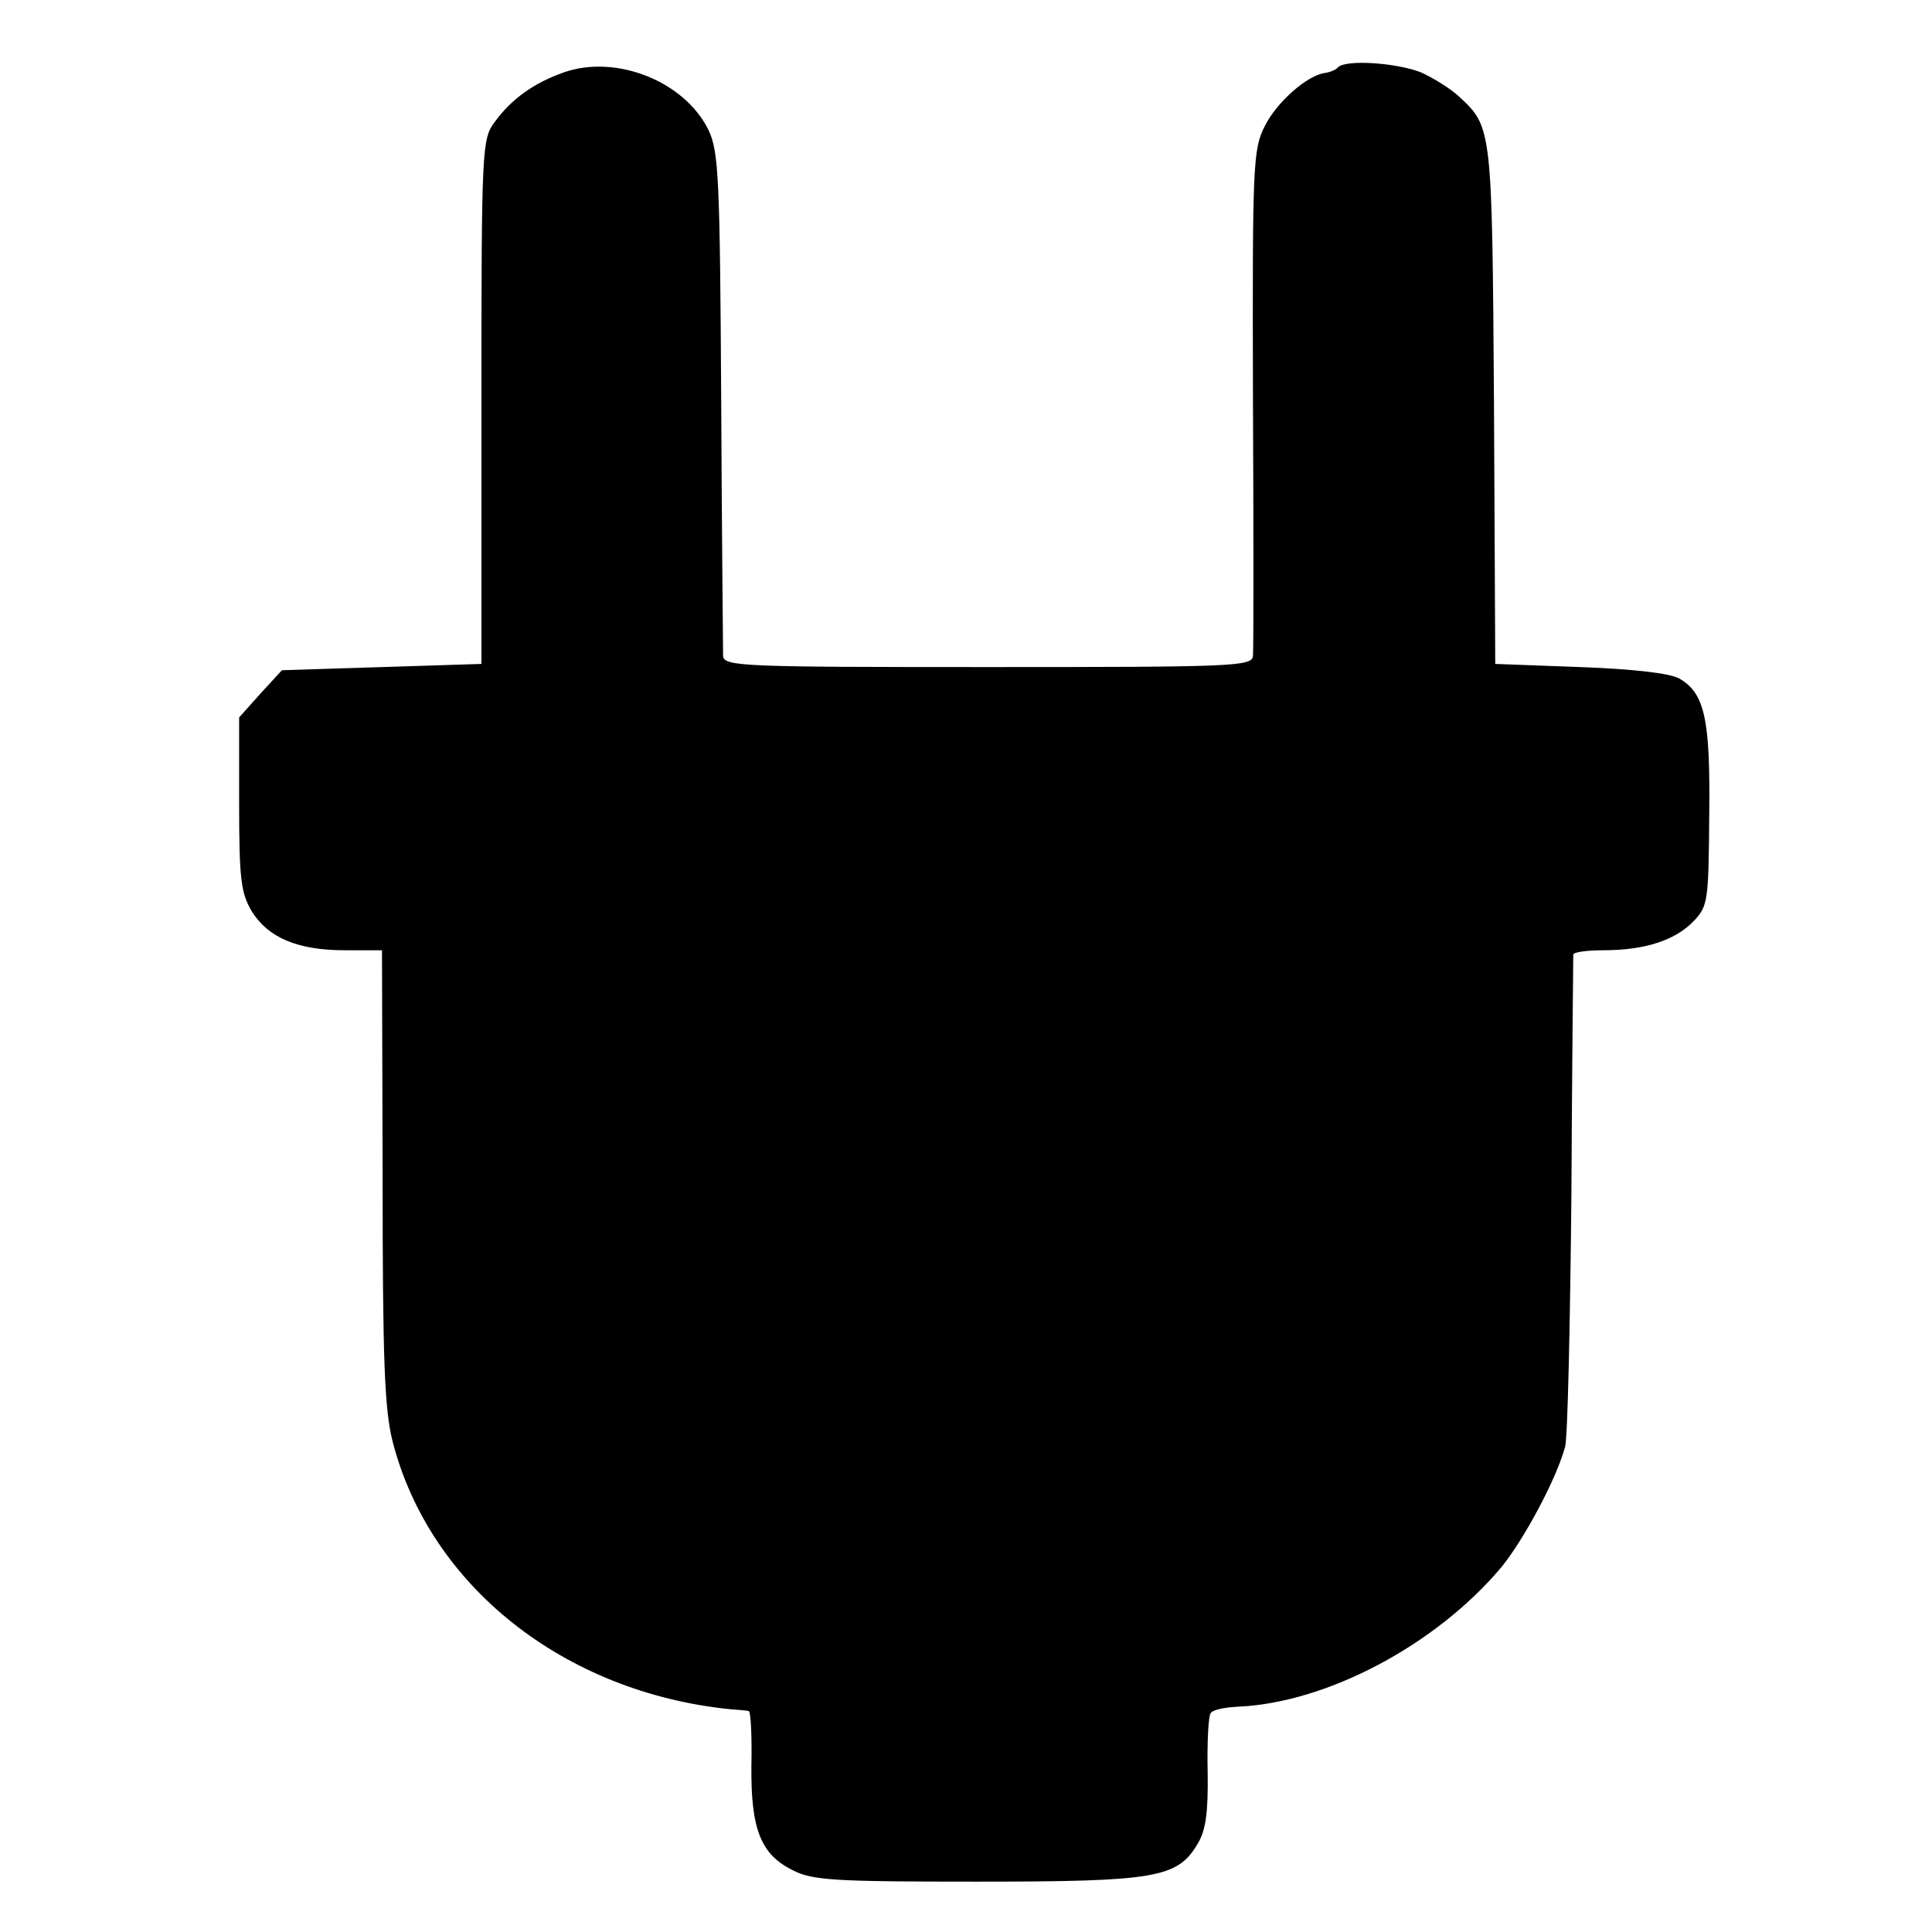
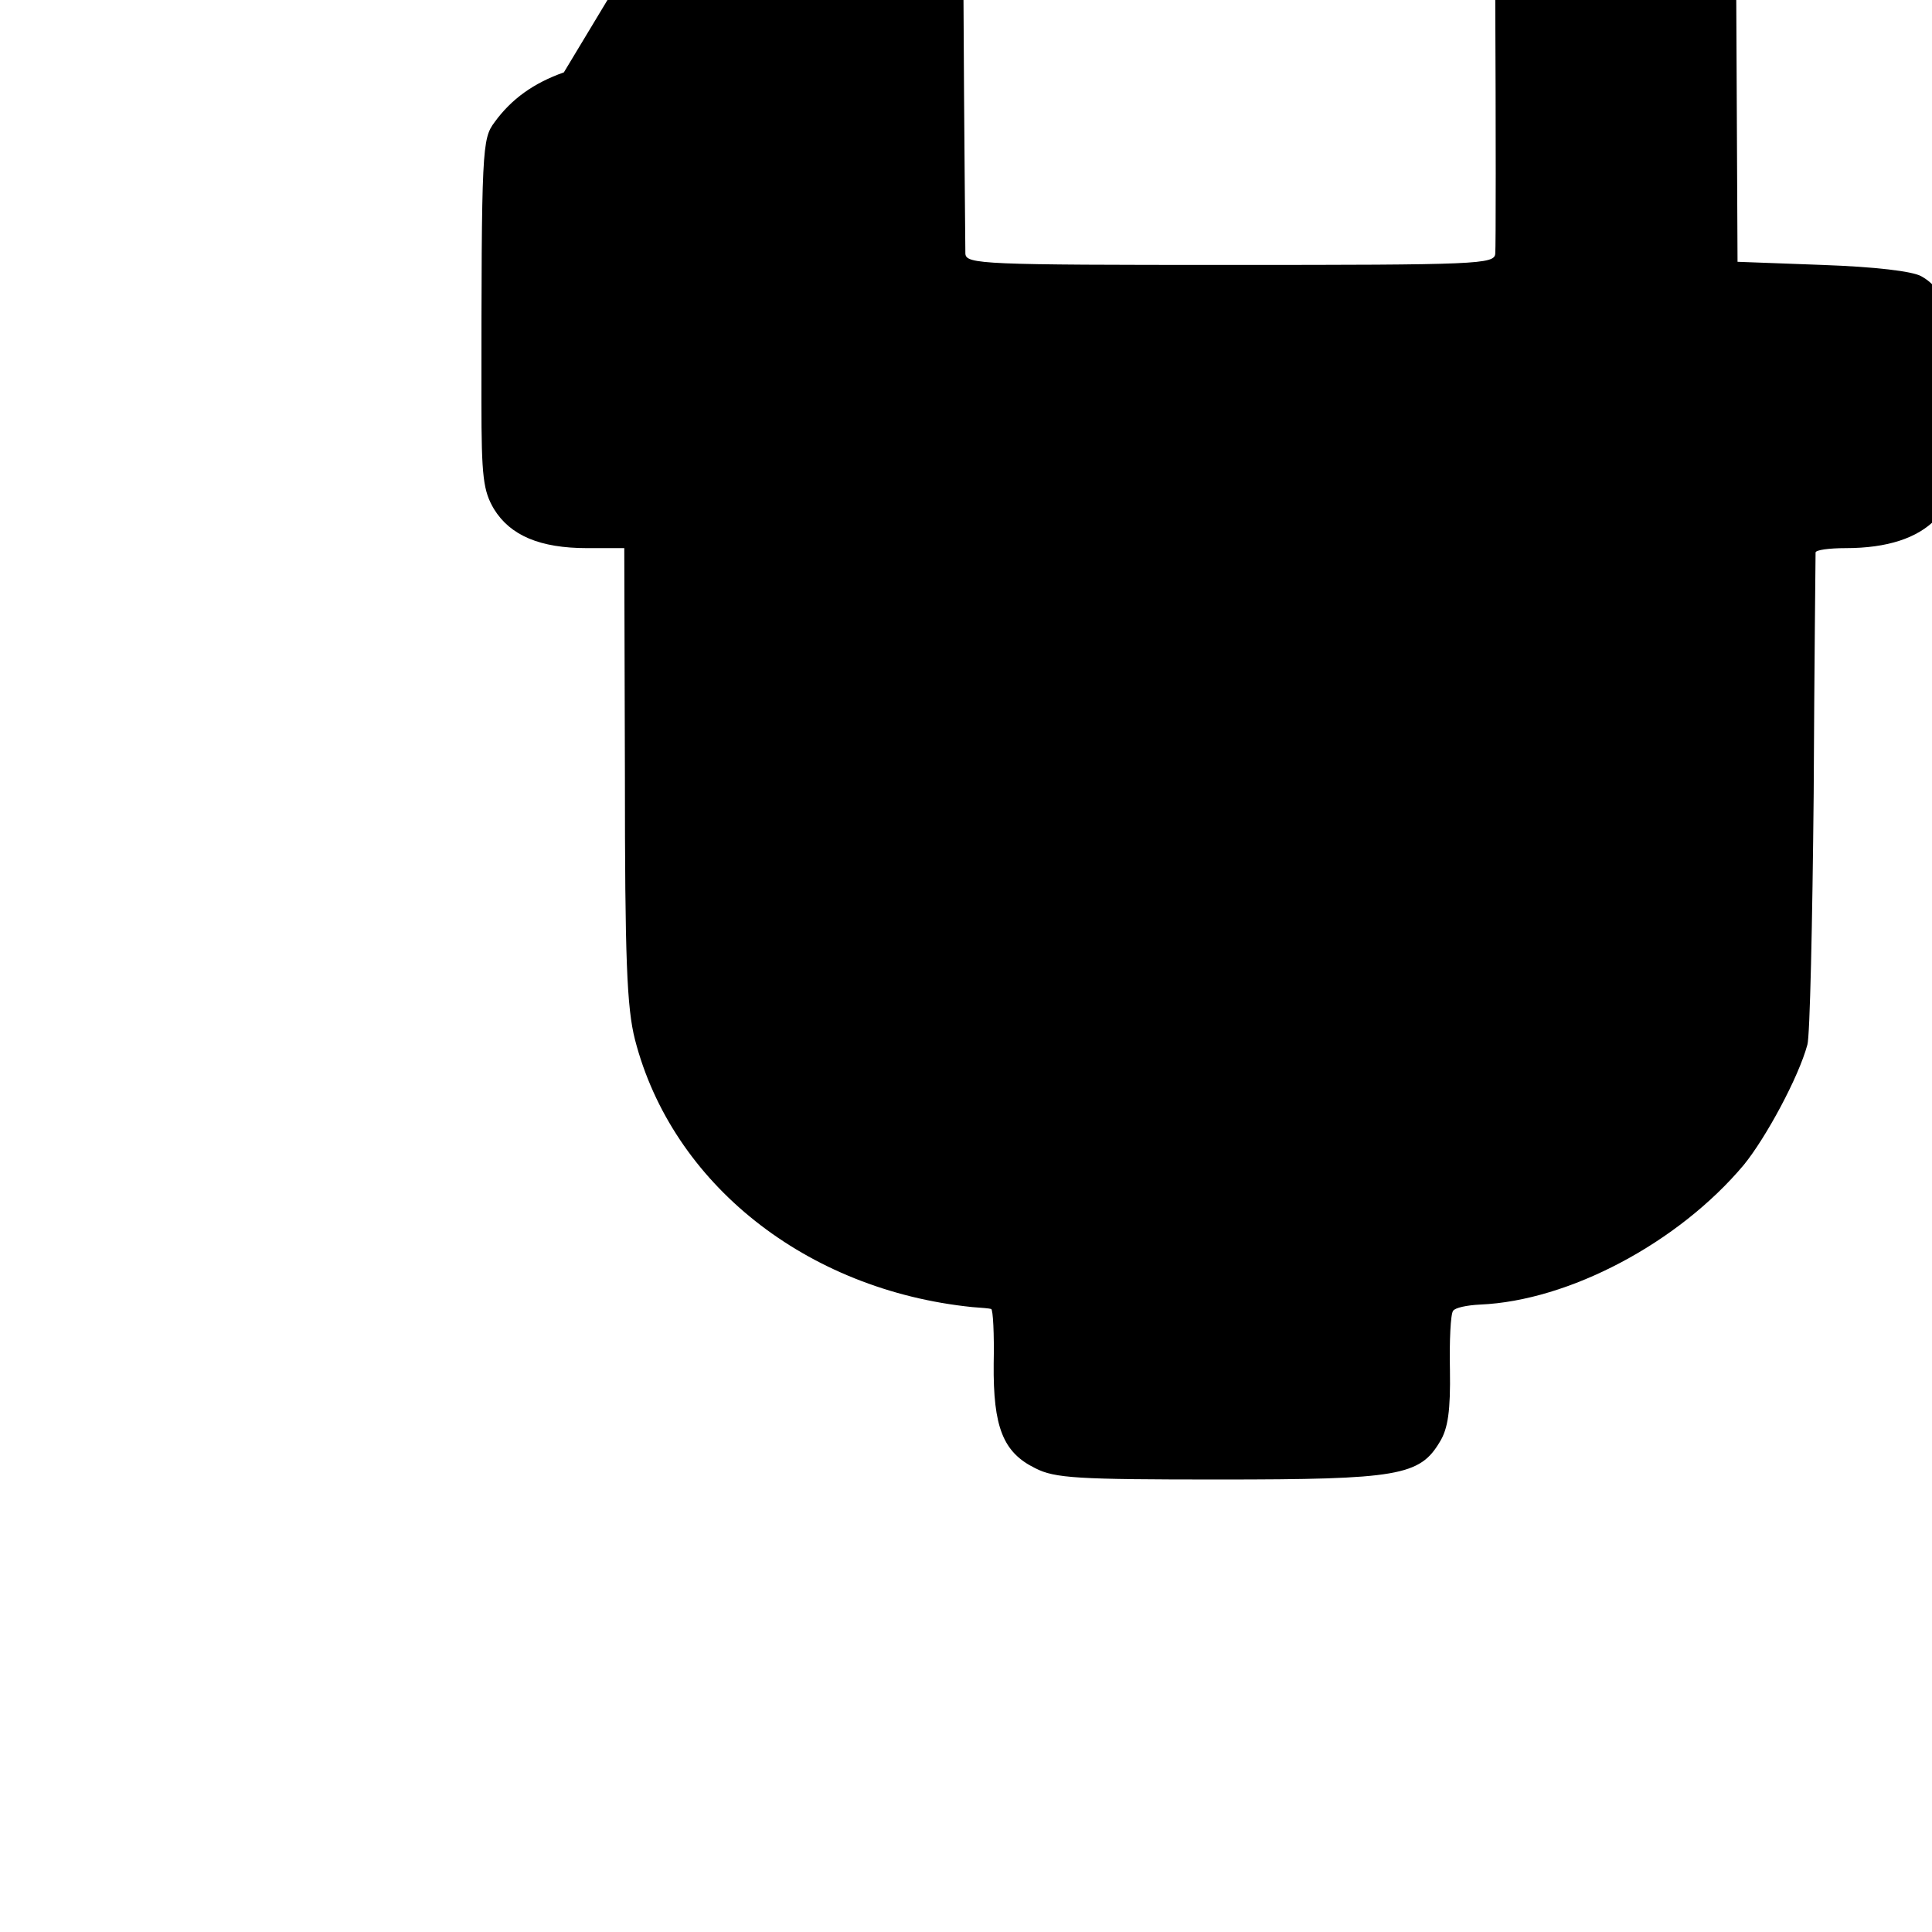
<svg xmlns="http://www.w3.org/2000/svg" version="1.0" width="307pt" height="307pt" viewBox="0 0 307 307" preserveAspectRatio="xMidYMid meet">
  <g transform="translate(0,307) scale(0.1,-0.1)" fill="#000000" stroke="none">
-     <path d="M896 2955 c-48 -17 -83 -42 -110 -79 -20 -27 -21 -39 -21 -444 l0 -417 -158 -5 -159 -5 -34 -37 -34 -38 0 -137 c0 -121 3 -142 20 -171 26 -42 73 -62 148 -62 l59 0 1 -359 c0 -294 3 -371 16 -422 59 -229 272 -398 536 -425 14 -1 27 -2 30 -3 3 -1 5 -40 4 -87 -1 -101 15 -141 66 -166 31 -16 67 -18 292 -18 285 0 319 6 351 60 13 21 17 50 16 114 -1 46 1 89 5 94 3 5 22 9 43 10 141 6 315 98 419 222 35 43 87 139 101 191 4 13 8 193 10 399 1 206 3 378 3 383 0 4 21 7 48 7 66 0 114 16 143 46 23 24 24 32 25 167 2 154 -7 196 -48 219 -14 8 -73 15 -157 18 l-135 5 -2 412 c-3 442 -3 441 -56 490 -13 12 -40 29 -60 38 -38 15 -119 21 -132 8 -3 -4 -13 -8 -21 -9 -28 -4 -76 -46 -95 -84 -19 -37 -20 -60 -19 -432 1 -216 1 -401 0 -410 -1 -17 -28 -18 -421 -18 -393 0 -420 1 -421 18 0 9 -2 193 -3 407 -2 352 -4 394 -20 428 -38 78 -147 121 -230 92z" />
+     <path d="M896 2955 c-48 -17 -83 -42 -110 -79 -20 -27 -21 -39 -21 -444 c0 -121 3 -142 20 -171 26 -42 73 -62 148 -62 l59 0 1 -359 c0 -294 3 -371 16 -422 59 -229 272 -398 536 -425 14 -1 27 -2 30 -3 3 -1 5 -40 4 -87 -1 -101 15 -141 66 -166 31 -16 67 -18 292 -18 285 0 319 6 351 60 13 21 17 50 16 114 -1 46 1 89 5 94 3 5 22 9 43 10 141 6 315 98 419 222 35 43 87 139 101 191 4 13 8 193 10 399 1 206 3 378 3 383 0 4 21 7 48 7 66 0 114 16 143 46 23 24 24 32 25 167 2 154 -7 196 -48 219 -14 8 -73 15 -157 18 l-135 5 -2 412 c-3 442 -3 441 -56 490 -13 12 -40 29 -60 38 -38 15 -119 21 -132 8 -3 -4 -13 -8 -21 -9 -28 -4 -76 -46 -95 -84 -19 -37 -20 -60 -19 -432 1 -216 1 -401 0 -410 -1 -17 -28 -18 -421 -18 -393 0 -420 1 -421 18 0 9 -2 193 -3 407 -2 352 -4 394 -20 428 -38 78 -147 121 -230 92z" />
  </g>
</svg>